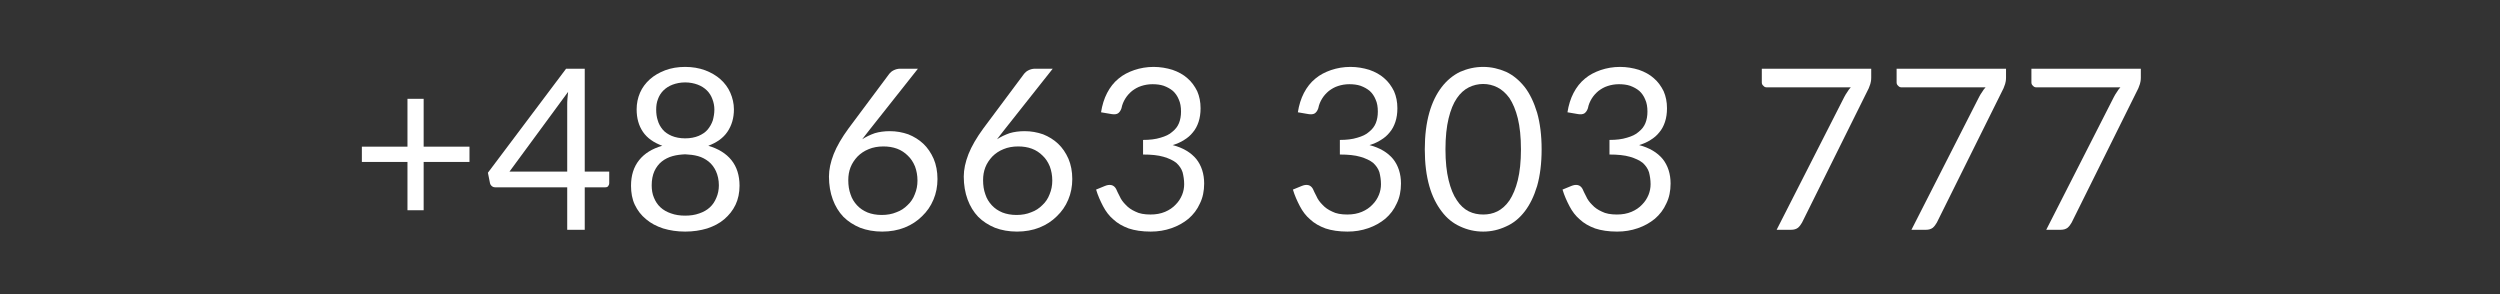
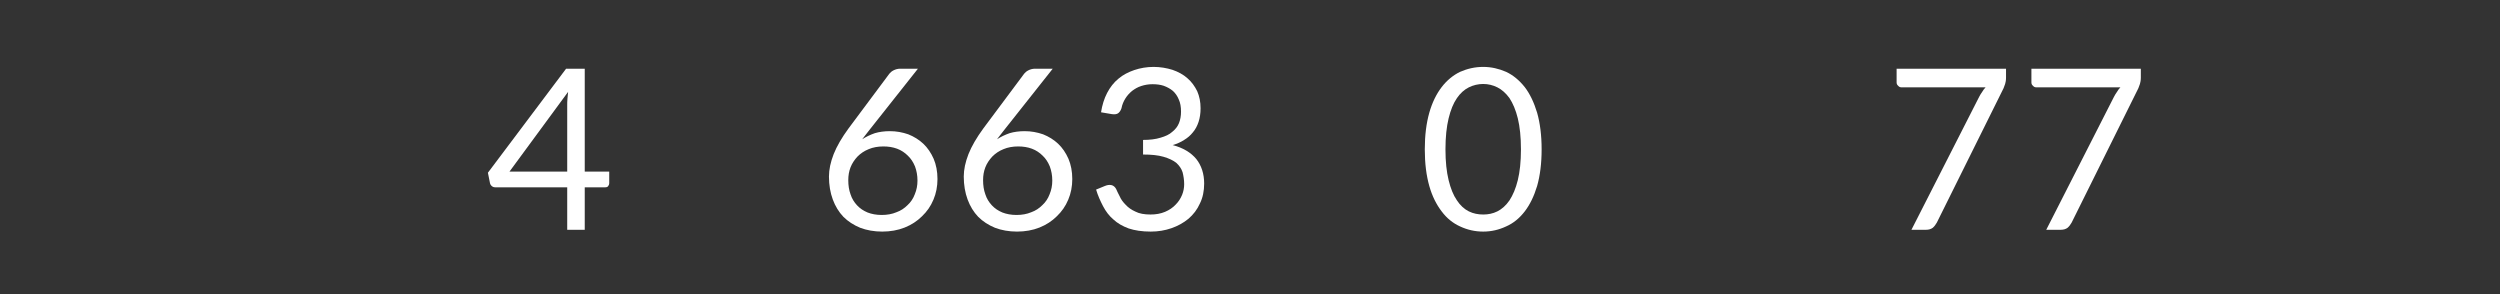
<svg xmlns="http://www.w3.org/2000/svg" width="100%" height="100%" viewBox="0 0 510 60" version="1.1" xml:space="preserve" style="fill-rule:evenodd;clip-rule:evenodd;stroke-linejoin:round;stroke-miterlimit:2;">
  <rect x="0" y="0" width="510" height="60" fill="#333333" stroke="none" />
  <g id="Kontakt">
    <g transform="matrix(45.833,0,0,45.833,71.483,46.878)">
-       <path d="M0.53,-0.302L0.326,-0.302L0.326,-0.087L0.254,-0.087L0.254,-0.302L0.051,-0.302L0.051,-0.37L0.254,-0.37L0.254,-0.583L0.326,-0.583L0.326,-0.37L0.53,-0.37L0.53,-0.302Z" style="fill:white;fill-rule:nonzero;" />
-     </g>
+       </g>
    <g transform="matrix(45.833,0,0,45.833,98.983,46.878)">
      <path d="M0.365,-0.259L0.365,-0.554C0.365,-0.563 0.365,-0.572 0.366,-0.583C0.367,-0.593 0.368,-0.603 0.369,-0.614L0.108,-0.259L0.365,-0.259ZM0.552,-0.259L0.552,-0.208C0.552,-0.202 0.55,-0.198 0.547,-0.194C0.544,-0.19 0.539,-0.189 0.532,-0.189L0.443,-0.189L0.443,-0L0.365,-0L0.365,-0.189L0.047,-0.189C0.04,-0.189 0.035,-0.19 0.03,-0.194C0.025,-0.198 0.022,-0.203 0.021,-0.209L0.012,-0.254L0.36,-0.717L0.443,-0.717L0.443,-0.259L0.552,-0.259Z" style="fill:white;fill-rule:nonzero;" />
    </g>
    <g transform="matrix(45.833,0,0,45.833,126.483,46.878)">
-       <path d="M0.29,-0.063C0.313,-0.063 0.334,-0.066 0.353,-0.073C0.371,-0.079 0.387,-0.088 0.4,-0.1C0.413,-0.112 0.422,-0.126 0.429,-0.143C0.436,-0.159 0.44,-0.178 0.44,-0.198C0.44,-0.222 0.435,-0.243 0.427,-0.261C0.419,-0.278 0.408,-0.293 0.394,-0.304C0.38,-0.315 0.365,-0.323 0.347,-0.328C0.329,-0.333 0.31,-0.335 0.29,-0.336C0.27,-0.335 0.252,-0.333 0.234,-0.328C0.216,-0.323 0.2,-0.315 0.186,-0.304C0.172,-0.293 0.161,-0.278 0.153,-0.261C0.145,-0.243 0.141,-0.222 0.141,-0.198C0.141,-0.178 0.144,-0.159 0.151,-0.143C0.158,-0.126 0.167,-0.112 0.18,-0.1C0.193,-0.088 0.209,-0.079 0.227,-0.073C0.246,-0.066 0.267,-0.063 0.29,-0.063ZM0.29,-0.656C0.269,-0.656 0.25,-0.652 0.234,-0.646C0.218,-0.64 0.204,-0.631 0.193,-0.62C0.182,-0.609 0.174,-0.596 0.169,-0.582C0.163,-0.567 0.161,-0.551 0.161,-0.535C0.161,-0.518 0.163,-0.502 0.168,-0.487C0.172,-0.472 0.18,-0.458 0.19,-0.446C0.2,-0.434 0.214,-0.425 0.23,-0.418C0.247,-0.411 0.267,-0.407 0.29,-0.407C0.313,-0.407 0.333,-0.411 0.35,-0.418C0.366,-0.425 0.38,-0.434 0.39,-0.446C0.4,-0.458 0.408,-0.472 0.413,-0.487C0.417,-0.502 0.42,-0.518 0.42,-0.535C0.42,-0.551 0.417,-0.567 0.411,-0.582C0.406,-0.596 0.398,-0.609 0.387,-0.62C0.376,-0.631 0.362,-0.64 0.346,-0.646C0.33,-0.652 0.311,-0.656 0.29,-0.656ZM0.393,-0.374C0.437,-0.361 0.472,-0.34 0.496,-0.31C0.52,-0.28 0.532,-0.242 0.532,-0.196C0.532,-0.165 0.526,-0.136 0.514,-0.111C0.502,-0.086 0.485,-0.065 0.464,-0.047C0.443,-0.029 0.418,-0.016 0.388,-0.006C0.358,0.003 0.326,0.008 0.29,0.008C0.254,0.008 0.222,0.003 0.192,-0.006C0.162,-0.016 0.137,-0.029 0.116,-0.047C0.094,-0.065 0.078,-0.086 0.066,-0.111C0.054,-0.136 0.049,-0.165 0.049,-0.196C0.049,-0.242 0.061,-0.28 0.085,-0.31C0.109,-0.34 0.143,-0.361 0.188,-0.374C0.15,-0.388 0.121,-0.408 0.102,-0.436C0.083,-0.464 0.074,-0.497 0.074,-0.536C0.074,-0.562 0.079,-0.587 0.089,-0.61C0.099,-0.633 0.114,-0.653 0.133,-0.67C0.152,-0.687 0.175,-0.7 0.201,-0.71C0.228,-0.72 0.257,-0.725 0.29,-0.725C0.322,-0.725 0.352,-0.72 0.379,-0.71C0.405,-0.7 0.428,-0.687 0.447,-0.67C0.466,-0.653 0.481,-0.633 0.491,-0.61C0.501,-0.587 0.507,-0.562 0.507,-0.536C0.507,-0.497 0.497,-0.464 0.478,-0.436C0.459,-0.408 0.43,-0.388 0.393,-0.374Z" style="fill:white;fill-rule:nonzero;" />
-     </g>
+       </g>
    <g transform="matrix(45.833,0,0,45.833,166.633,46.878)">
      <path d="M0.289,-0.066C0.313,-0.066 0.335,-0.07 0.354,-0.078C0.374,-0.085 0.39,-0.096 0.404,-0.11C0.418,-0.123 0.429,-0.139 0.436,-0.158C0.444,-0.177 0.448,-0.197 0.448,-0.219C0.448,-0.242 0.444,-0.263 0.437,-0.282C0.429,-0.301 0.419,-0.317 0.405,-0.33C0.392,-0.343 0.376,-0.354 0.357,-0.361C0.338,-0.368 0.318,-0.371 0.296,-0.371C0.272,-0.371 0.25,-0.367 0.231,-0.359C0.211,-0.351 0.195,-0.34 0.181,-0.326C0.168,-0.312 0.157,-0.296 0.15,-0.278C0.143,-0.26 0.14,-0.241 0.14,-0.221C0.14,-0.198 0.143,-0.177 0.15,-0.158C0.156,-0.139 0.166,-0.123 0.179,-0.109C0.192,-0.095 0.207,-0.085 0.226,-0.077C0.244,-0.07 0.265,-0.066 0.289,-0.066ZM0.237,-0.448C0.231,-0.44 0.225,-0.432 0.219,-0.425C0.213,-0.417 0.207,-0.41 0.202,-0.403C0.219,-0.414 0.238,-0.423 0.258,-0.43C0.278,-0.436 0.301,-0.439 0.325,-0.439C0.354,-0.439 0.381,-0.434 0.407,-0.425C0.432,-0.415 0.455,-0.401 0.474,-0.383C0.493,-0.365 0.508,-0.343 0.52,-0.316C0.531,-0.29 0.537,-0.26 0.537,-0.226C0.537,-0.193 0.531,-0.162 0.519,-0.134C0.507,-0.105 0.49,-0.081 0.468,-0.06C0.447,-0.039 0.421,-0.022 0.391,-0.01C0.361,0.002 0.327,0.008 0.291,0.008C0.255,0.008 0.222,0.002 0.193,-0.009C0.164,-0.021 0.139,-0.037 0.118,-0.058C0.098,-0.079 0.082,-0.105 0.071,-0.135C0.06,-0.165 0.054,-0.199 0.054,-0.237C0.054,-0.268 0.061,-0.301 0.075,-0.337C0.089,-0.372 0.111,-0.41 0.141,-0.451L0.323,-0.695C0.328,-0.701 0.334,-0.706 0.342,-0.71C0.35,-0.714 0.36,-0.717 0.371,-0.717L0.45,-0.717L0.237,-0.448Z" style="fill:white;fill-rule:nonzero;" />
    </g>
    <g transform="matrix(45.833,0,0,45.833,194.133,46.878)">
      <path d="M0.289,-0.066C0.313,-0.066 0.335,-0.07 0.354,-0.078C0.374,-0.085 0.39,-0.096 0.404,-0.11C0.418,-0.123 0.429,-0.139 0.436,-0.158C0.444,-0.177 0.448,-0.197 0.448,-0.219C0.448,-0.242 0.444,-0.263 0.437,-0.282C0.429,-0.301 0.419,-0.317 0.405,-0.33C0.392,-0.343 0.376,-0.354 0.357,-0.361C0.338,-0.368 0.318,-0.371 0.296,-0.371C0.272,-0.371 0.25,-0.367 0.231,-0.359C0.211,-0.351 0.195,-0.34 0.181,-0.326C0.168,-0.312 0.157,-0.296 0.15,-0.278C0.143,-0.26 0.14,-0.241 0.14,-0.221C0.14,-0.198 0.143,-0.177 0.15,-0.158C0.156,-0.139 0.166,-0.123 0.179,-0.109C0.192,-0.095 0.207,-0.085 0.226,-0.077C0.244,-0.07 0.265,-0.066 0.289,-0.066ZM0.237,-0.448C0.231,-0.44 0.225,-0.432 0.219,-0.425C0.213,-0.417 0.207,-0.41 0.202,-0.403C0.219,-0.414 0.238,-0.423 0.258,-0.43C0.278,-0.436 0.301,-0.439 0.325,-0.439C0.354,-0.439 0.381,-0.434 0.407,-0.425C0.432,-0.415 0.455,-0.401 0.474,-0.383C0.493,-0.365 0.508,-0.343 0.52,-0.316C0.531,-0.29 0.537,-0.26 0.537,-0.226C0.537,-0.193 0.531,-0.162 0.519,-0.134C0.507,-0.105 0.49,-0.081 0.468,-0.06C0.447,-0.039 0.421,-0.022 0.391,-0.01C0.361,0.002 0.327,0.008 0.291,0.008C0.255,0.008 0.222,0.002 0.193,-0.009C0.164,-0.021 0.139,-0.037 0.118,-0.058C0.098,-0.079 0.082,-0.105 0.071,-0.135C0.06,-0.165 0.054,-0.199 0.054,-0.237C0.054,-0.268 0.061,-0.301 0.075,-0.337C0.089,-0.372 0.111,-0.41 0.141,-0.451L0.323,-0.695C0.328,-0.701 0.334,-0.706 0.342,-0.71C0.35,-0.714 0.36,-0.717 0.371,-0.717L0.45,-0.717L0.237,-0.448Z" style="fill:white;fill-rule:nonzero;" />
    </g>
    <g transform="matrix(45.833,0,0,45.833,221.633,46.878)">
      <path d="M0.065,-0.523C0.07,-0.555 0.079,-0.584 0.092,-0.609C0.105,-0.634 0.122,-0.656 0.143,-0.673C0.163,-0.69 0.187,-0.702 0.213,-0.711C0.24,-0.72 0.268,-0.725 0.299,-0.725C0.329,-0.725 0.357,-0.72 0.383,-0.712C0.409,-0.703 0.431,-0.691 0.449,-0.675C0.468,-0.659 0.482,-0.639 0.493,-0.617C0.503,-0.594 0.508,-0.569 0.508,-0.541C0.508,-0.518 0.505,-0.498 0.499,-0.48C0.493,-0.462 0.485,-0.447 0.474,-0.434C0.463,-0.42 0.45,-0.409 0.435,-0.4C0.42,-0.39 0.403,-0.383 0.384,-0.377C0.43,-0.365 0.465,-0.344 0.489,-0.315C0.512,-0.286 0.524,-0.249 0.524,-0.206C0.524,-0.173 0.518,-0.143 0.505,-0.117C0.493,-0.09 0.476,-0.068 0.454,-0.049C0.432,-0.031 0.407,-0.017 0.378,-0.007C0.349,0.003 0.319,0.008 0.286,0.008C0.248,0.008 0.215,0.003 0.188,-0.006C0.161,-0.016 0.138,-0.029 0.12,-0.046C0.101,-0.062 0.086,-0.082 0.074,-0.105C0.062,-0.128 0.051,-0.152 0.043,-0.179L0.082,-0.195C0.092,-0.199 0.101,-0.201 0.111,-0.199C0.12,-0.197 0.127,-0.191 0.132,-0.182C0.136,-0.173 0.141,-0.162 0.148,-0.149C0.154,-0.135 0.163,-0.123 0.175,-0.111C0.186,-0.099 0.2,-0.089 0.218,-0.081C0.235,-0.072 0.258,-0.068 0.285,-0.068C0.31,-0.068 0.331,-0.072 0.35,-0.08C0.369,-0.088 0.385,-0.099 0.397,-0.112C0.41,-0.125 0.419,-0.139 0.426,-0.156C0.432,-0.171 0.435,-0.187 0.435,-0.203C0.435,-0.222 0.432,-0.24 0.428,-0.256C0.423,-0.272 0.413,-0.286 0.4,-0.298C0.386,-0.309 0.367,-0.318 0.343,-0.325C0.319,-0.332 0.289,-0.335 0.252,-0.335L0.252,-0.4C0.282,-0.4 0.308,-0.403 0.33,-0.41C0.351,-0.416 0.369,-0.424 0.382,-0.436C0.396,-0.447 0.406,-0.46 0.412,-0.475C0.418,-0.49 0.421,-0.507 0.421,-0.526C0.421,-0.547 0.418,-0.565 0.411,-0.58C0.405,-0.595 0.396,-0.608 0.385,-0.618C0.373,-0.628 0.36,-0.635 0.344,-0.641C0.329,-0.646 0.312,-0.648 0.294,-0.648C0.276,-0.648 0.259,-0.645 0.244,-0.64C0.228,-0.635 0.215,-0.627 0.203,-0.618C0.191,-0.608 0.181,-0.597 0.173,-0.584C0.165,-0.571 0.159,-0.557 0.156,-0.541C0.152,-0.529 0.146,-0.522 0.14,-0.518C0.133,-0.514 0.124,-0.513 0.112,-0.515L0.065,-0.523Z" style="fill:white;fill-rule:nonzero;" />
    </g>
    <g transform="matrix(45.833,0,0,45.833,261.783,46.878)">
-       <path d="M0.065,-0.523C0.07,-0.555 0.079,-0.584 0.092,-0.609C0.105,-0.634 0.122,-0.656 0.143,-0.673C0.163,-0.69 0.187,-0.702 0.213,-0.711C0.24,-0.72 0.268,-0.725 0.299,-0.725C0.329,-0.725 0.357,-0.72 0.383,-0.712C0.409,-0.703 0.431,-0.691 0.449,-0.675C0.468,-0.659 0.482,-0.639 0.493,-0.617C0.503,-0.594 0.508,-0.569 0.508,-0.541C0.508,-0.518 0.505,-0.498 0.499,-0.48C0.493,-0.462 0.485,-0.447 0.474,-0.434C0.463,-0.42 0.45,-0.409 0.435,-0.4C0.42,-0.39 0.403,-0.383 0.384,-0.377C0.43,-0.365 0.465,-0.344 0.489,-0.315C0.512,-0.286 0.524,-0.249 0.524,-0.206C0.524,-0.173 0.518,-0.143 0.505,-0.117C0.493,-0.09 0.476,-0.068 0.454,-0.049C0.432,-0.031 0.407,-0.017 0.378,-0.007C0.349,0.003 0.319,0.008 0.286,0.008C0.248,0.008 0.215,0.003 0.188,-0.006C0.161,-0.016 0.138,-0.029 0.12,-0.046C0.101,-0.062 0.086,-0.082 0.074,-0.105C0.062,-0.128 0.051,-0.152 0.043,-0.179L0.082,-0.195C0.092,-0.199 0.101,-0.201 0.111,-0.199C0.12,-0.197 0.127,-0.191 0.132,-0.182C0.136,-0.173 0.141,-0.162 0.148,-0.149C0.154,-0.135 0.163,-0.123 0.175,-0.111C0.186,-0.099 0.2,-0.089 0.218,-0.081C0.235,-0.072 0.258,-0.068 0.285,-0.068C0.31,-0.068 0.331,-0.072 0.35,-0.08C0.369,-0.088 0.385,-0.099 0.397,-0.112C0.41,-0.125 0.419,-0.139 0.426,-0.156C0.432,-0.171 0.435,-0.187 0.435,-0.203C0.435,-0.222 0.432,-0.24 0.428,-0.256C0.423,-0.272 0.413,-0.286 0.4,-0.298C0.386,-0.309 0.367,-0.318 0.343,-0.325C0.319,-0.332 0.289,-0.335 0.252,-0.335L0.252,-0.4C0.282,-0.4 0.308,-0.403 0.33,-0.41C0.351,-0.416 0.369,-0.424 0.382,-0.436C0.396,-0.447 0.406,-0.46 0.412,-0.475C0.418,-0.49 0.421,-0.507 0.421,-0.526C0.421,-0.547 0.418,-0.565 0.411,-0.58C0.405,-0.595 0.396,-0.608 0.385,-0.618C0.373,-0.628 0.36,-0.635 0.344,-0.641C0.329,-0.646 0.312,-0.648 0.294,-0.648C0.276,-0.648 0.259,-0.645 0.244,-0.64C0.228,-0.635 0.215,-0.627 0.203,-0.618C0.191,-0.608 0.181,-0.597 0.173,-0.584C0.165,-0.571 0.159,-0.557 0.156,-0.541C0.152,-0.529 0.146,-0.522 0.14,-0.518C0.133,-0.514 0.124,-0.513 0.112,-0.515L0.065,-0.523Z" style="fill:white;fill-rule:nonzero;" />
-     </g>
+       </g>
    <g transform="matrix(45.833,0,0,45.833,289.283,46.878)">
      <path d="M0.55,-0.358C0.55,-0.295 0.543,-0.241 0.53,-0.195C0.516,-0.149 0.498,-0.112 0.475,-0.082C0.451,-0.051 0.424,-0.029 0.392,-0.015C0.36,0 0.326,0.008 0.29,0.008C0.253,0.008 0.219,0 0.187,-0.015C0.156,-0.029 0.128,-0.051 0.105,-0.082C0.082,-0.112 0.063,-0.149 0.05,-0.195C0.037,-0.241 0.03,-0.295 0.03,-0.358C0.03,-0.421 0.037,-0.475 0.05,-0.521C0.063,-0.567 0.082,-0.605 0.105,-0.635C0.128,-0.665 0.156,-0.688 0.187,-0.703C0.219,-0.717 0.253,-0.725 0.29,-0.725C0.326,-0.725 0.36,-0.717 0.392,-0.703C0.424,-0.688 0.451,-0.665 0.475,-0.635C0.498,-0.605 0.516,-0.567 0.53,-0.521C0.543,-0.475 0.55,-0.421 0.55,-0.358ZM0.458,-0.358C0.458,-0.413 0.453,-0.459 0.444,-0.496C0.435,-0.533 0.422,-0.563 0.407,-0.586C0.391,-0.608 0.373,-0.624 0.353,-0.634C0.333,-0.644 0.312,-0.649 0.29,-0.649C0.268,-0.649 0.246,-0.644 0.226,-0.634C0.206,-0.624 0.188,-0.608 0.173,-0.586C0.157,-0.563 0.145,-0.533 0.136,-0.496C0.127,-0.459 0.122,-0.413 0.122,-0.358C0.122,-0.303 0.127,-0.258 0.136,-0.221C0.145,-0.184 0.157,-0.154 0.173,-0.131C0.188,-0.108 0.206,-0.092 0.226,-0.082C0.246,-0.072 0.268,-0.068 0.29,-0.068C0.312,-0.068 0.333,-0.072 0.353,-0.082C0.373,-0.092 0.391,-0.108 0.407,-0.131C0.422,-0.154 0.435,-0.184 0.444,-0.221C0.453,-0.258 0.458,-0.303 0.458,-0.358Z" style="fill:white;fill-rule:nonzero;" />
    </g>
    <g transform="matrix(45.833,0,0,45.833,316.783,46.878)">
-       <path d="M0.065,-0.523C0.07,-0.555 0.079,-0.584 0.092,-0.609C0.105,-0.634 0.122,-0.656 0.143,-0.673C0.163,-0.69 0.187,-0.702 0.213,-0.711C0.24,-0.72 0.268,-0.725 0.299,-0.725C0.329,-0.725 0.357,-0.72 0.383,-0.712C0.409,-0.703 0.431,-0.691 0.449,-0.675C0.468,-0.659 0.482,-0.639 0.493,-0.617C0.503,-0.594 0.508,-0.569 0.508,-0.541C0.508,-0.518 0.505,-0.498 0.499,-0.48C0.493,-0.462 0.485,-0.447 0.474,-0.434C0.463,-0.42 0.45,-0.409 0.435,-0.4C0.42,-0.39 0.403,-0.383 0.384,-0.377C0.43,-0.365 0.465,-0.344 0.489,-0.315C0.512,-0.286 0.524,-0.249 0.524,-0.206C0.524,-0.173 0.518,-0.143 0.505,-0.117C0.493,-0.09 0.476,-0.068 0.454,-0.049C0.432,-0.031 0.407,-0.017 0.378,-0.007C0.349,0.003 0.319,0.008 0.286,0.008C0.248,0.008 0.215,0.003 0.188,-0.006C0.161,-0.016 0.138,-0.029 0.12,-0.046C0.101,-0.062 0.086,-0.082 0.074,-0.105C0.062,-0.128 0.051,-0.152 0.043,-0.179L0.082,-0.195C0.092,-0.199 0.101,-0.201 0.111,-0.199C0.12,-0.197 0.127,-0.191 0.132,-0.182C0.136,-0.173 0.141,-0.162 0.148,-0.149C0.154,-0.135 0.163,-0.123 0.175,-0.111C0.186,-0.099 0.2,-0.089 0.218,-0.081C0.235,-0.072 0.258,-0.068 0.285,-0.068C0.31,-0.068 0.331,-0.072 0.35,-0.08C0.369,-0.088 0.385,-0.099 0.397,-0.112C0.41,-0.125 0.419,-0.139 0.426,-0.156C0.432,-0.171 0.435,-0.187 0.435,-0.203C0.435,-0.222 0.432,-0.24 0.428,-0.256C0.423,-0.272 0.413,-0.286 0.4,-0.298C0.386,-0.309 0.367,-0.318 0.343,-0.325C0.319,-0.332 0.289,-0.335 0.252,-0.335L0.252,-0.4C0.282,-0.4 0.308,-0.403 0.33,-0.41C0.351,-0.416 0.369,-0.424 0.382,-0.436C0.396,-0.447 0.406,-0.46 0.412,-0.475C0.418,-0.49 0.421,-0.507 0.421,-0.526C0.421,-0.547 0.418,-0.565 0.411,-0.58C0.405,-0.595 0.396,-0.608 0.385,-0.618C0.373,-0.628 0.36,-0.635 0.344,-0.641C0.329,-0.646 0.312,-0.648 0.294,-0.648C0.276,-0.648 0.259,-0.645 0.244,-0.64C0.228,-0.635 0.215,-0.627 0.203,-0.618C0.191,-0.608 0.181,-0.597 0.173,-0.584C0.165,-0.571 0.159,-0.557 0.156,-0.541C0.152,-0.529 0.146,-0.522 0.14,-0.518C0.133,-0.514 0.124,-0.513 0.112,-0.515L0.065,-0.523Z" style="fill:white;fill-rule:nonzero;" />
-     </g>
+       </g>
    <g transform="matrix(45.833,0,0,45.833,356.933,46.878)">
-       <path d="M0.541,-0.717L0.541,-0.677C0.541,-0.665 0.539,-0.656 0.537,-0.649C0.534,-0.641 0.532,-0.635 0.53,-0.63L0.233,-0.032C0.228,-0.023 0.222,-0.015 0.215,-0.009C0.207,-0.003 0.197,-0 0.184,-0L0.12,-0L0.421,-0.591C0.425,-0.599 0.43,-0.607 0.435,-0.614C0.439,-0.621 0.444,-0.628 0.45,-0.634L0.076,-0.634C0.07,-0.634 0.065,-0.636 0.061,-0.641C0.056,-0.645 0.054,-0.65 0.054,-0.656L0.054,-0.717L0.541,-0.717Z" style="fill:white;fill-rule:nonzero;" />
-     </g>
+       </g>
    <g transform="matrix(45.833,0,0,45.833,384.433,46.878)">
      <path d="M0.541,-0.717L0.541,-0.677C0.541,-0.665 0.539,-0.656 0.537,-0.649C0.534,-0.641 0.532,-0.635 0.53,-0.63L0.233,-0.032C0.228,-0.023 0.222,-0.015 0.215,-0.009C0.207,-0.003 0.197,-0 0.184,-0L0.12,-0L0.421,-0.591C0.425,-0.599 0.43,-0.607 0.435,-0.614C0.439,-0.621 0.444,-0.628 0.45,-0.634L0.076,-0.634C0.07,-0.634 0.065,-0.636 0.061,-0.641C0.056,-0.645 0.054,-0.65 0.054,-0.656L0.054,-0.717L0.541,-0.717Z" style="fill:white;fill-rule:nonzero;" />
    </g>
    <g transform="matrix(45.833,0,0,45.833,411.933,46.878)">
      <path d="M0.541,-0.717L0.541,-0.677C0.541,-0.665 0.539,-0.656 0.537,-0.649C0.534,-0.641 0.532,-0.635 0.53,-0.63L0.233,-0.032C0.228,-0.023 0.222,-0.015 0.215,-0.009C0.207,-0.003 0.197,-0 0.184,-0L0.12,-0L0.421,-0.591C0.425,-0.599 0.43,-0.607 0.435,-0.614C0.439,-0.621 0.444,-0.628 0.45,-0.634L0.076,-0.634C0.07,-0.634 0.065,-0.636 0.061,-0.641C0.056,-0.645 0.054,-0.65 0.054,-0.656L0.054,-0.717L0.541,-0.717Z" style="fill:white;fill-rule:nonzero;" />
    </g>
  </g>
</svg>